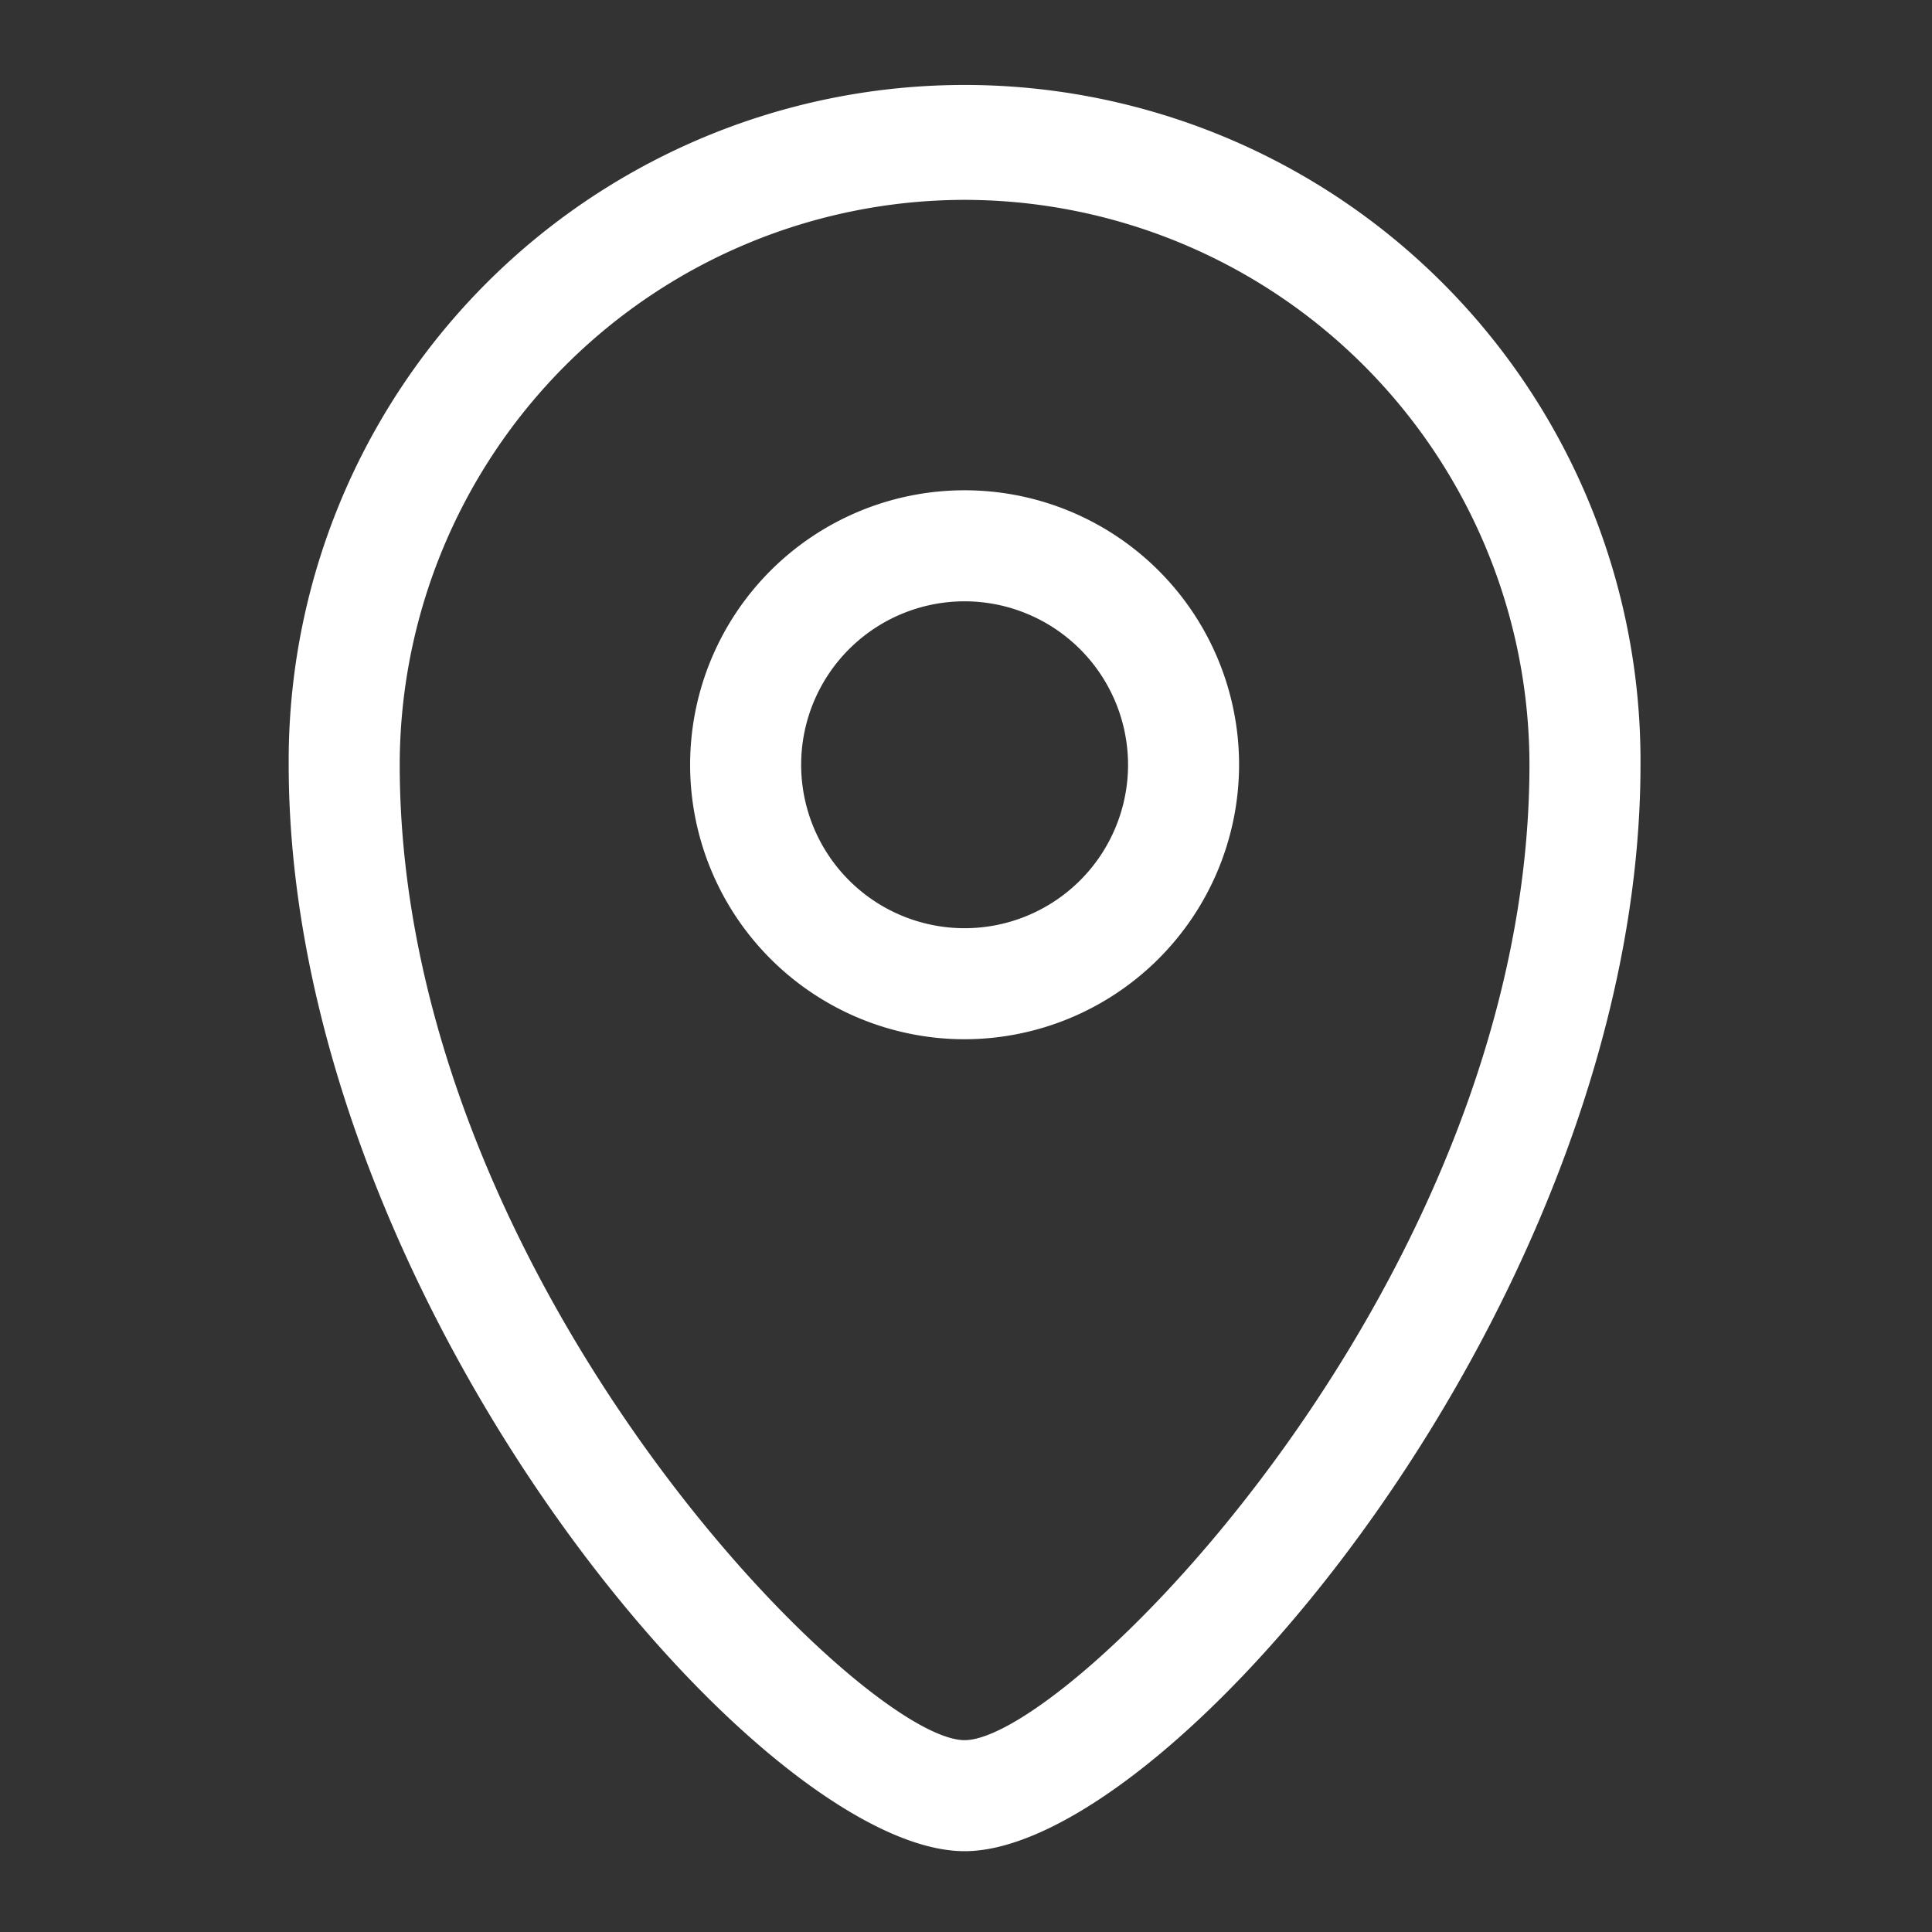
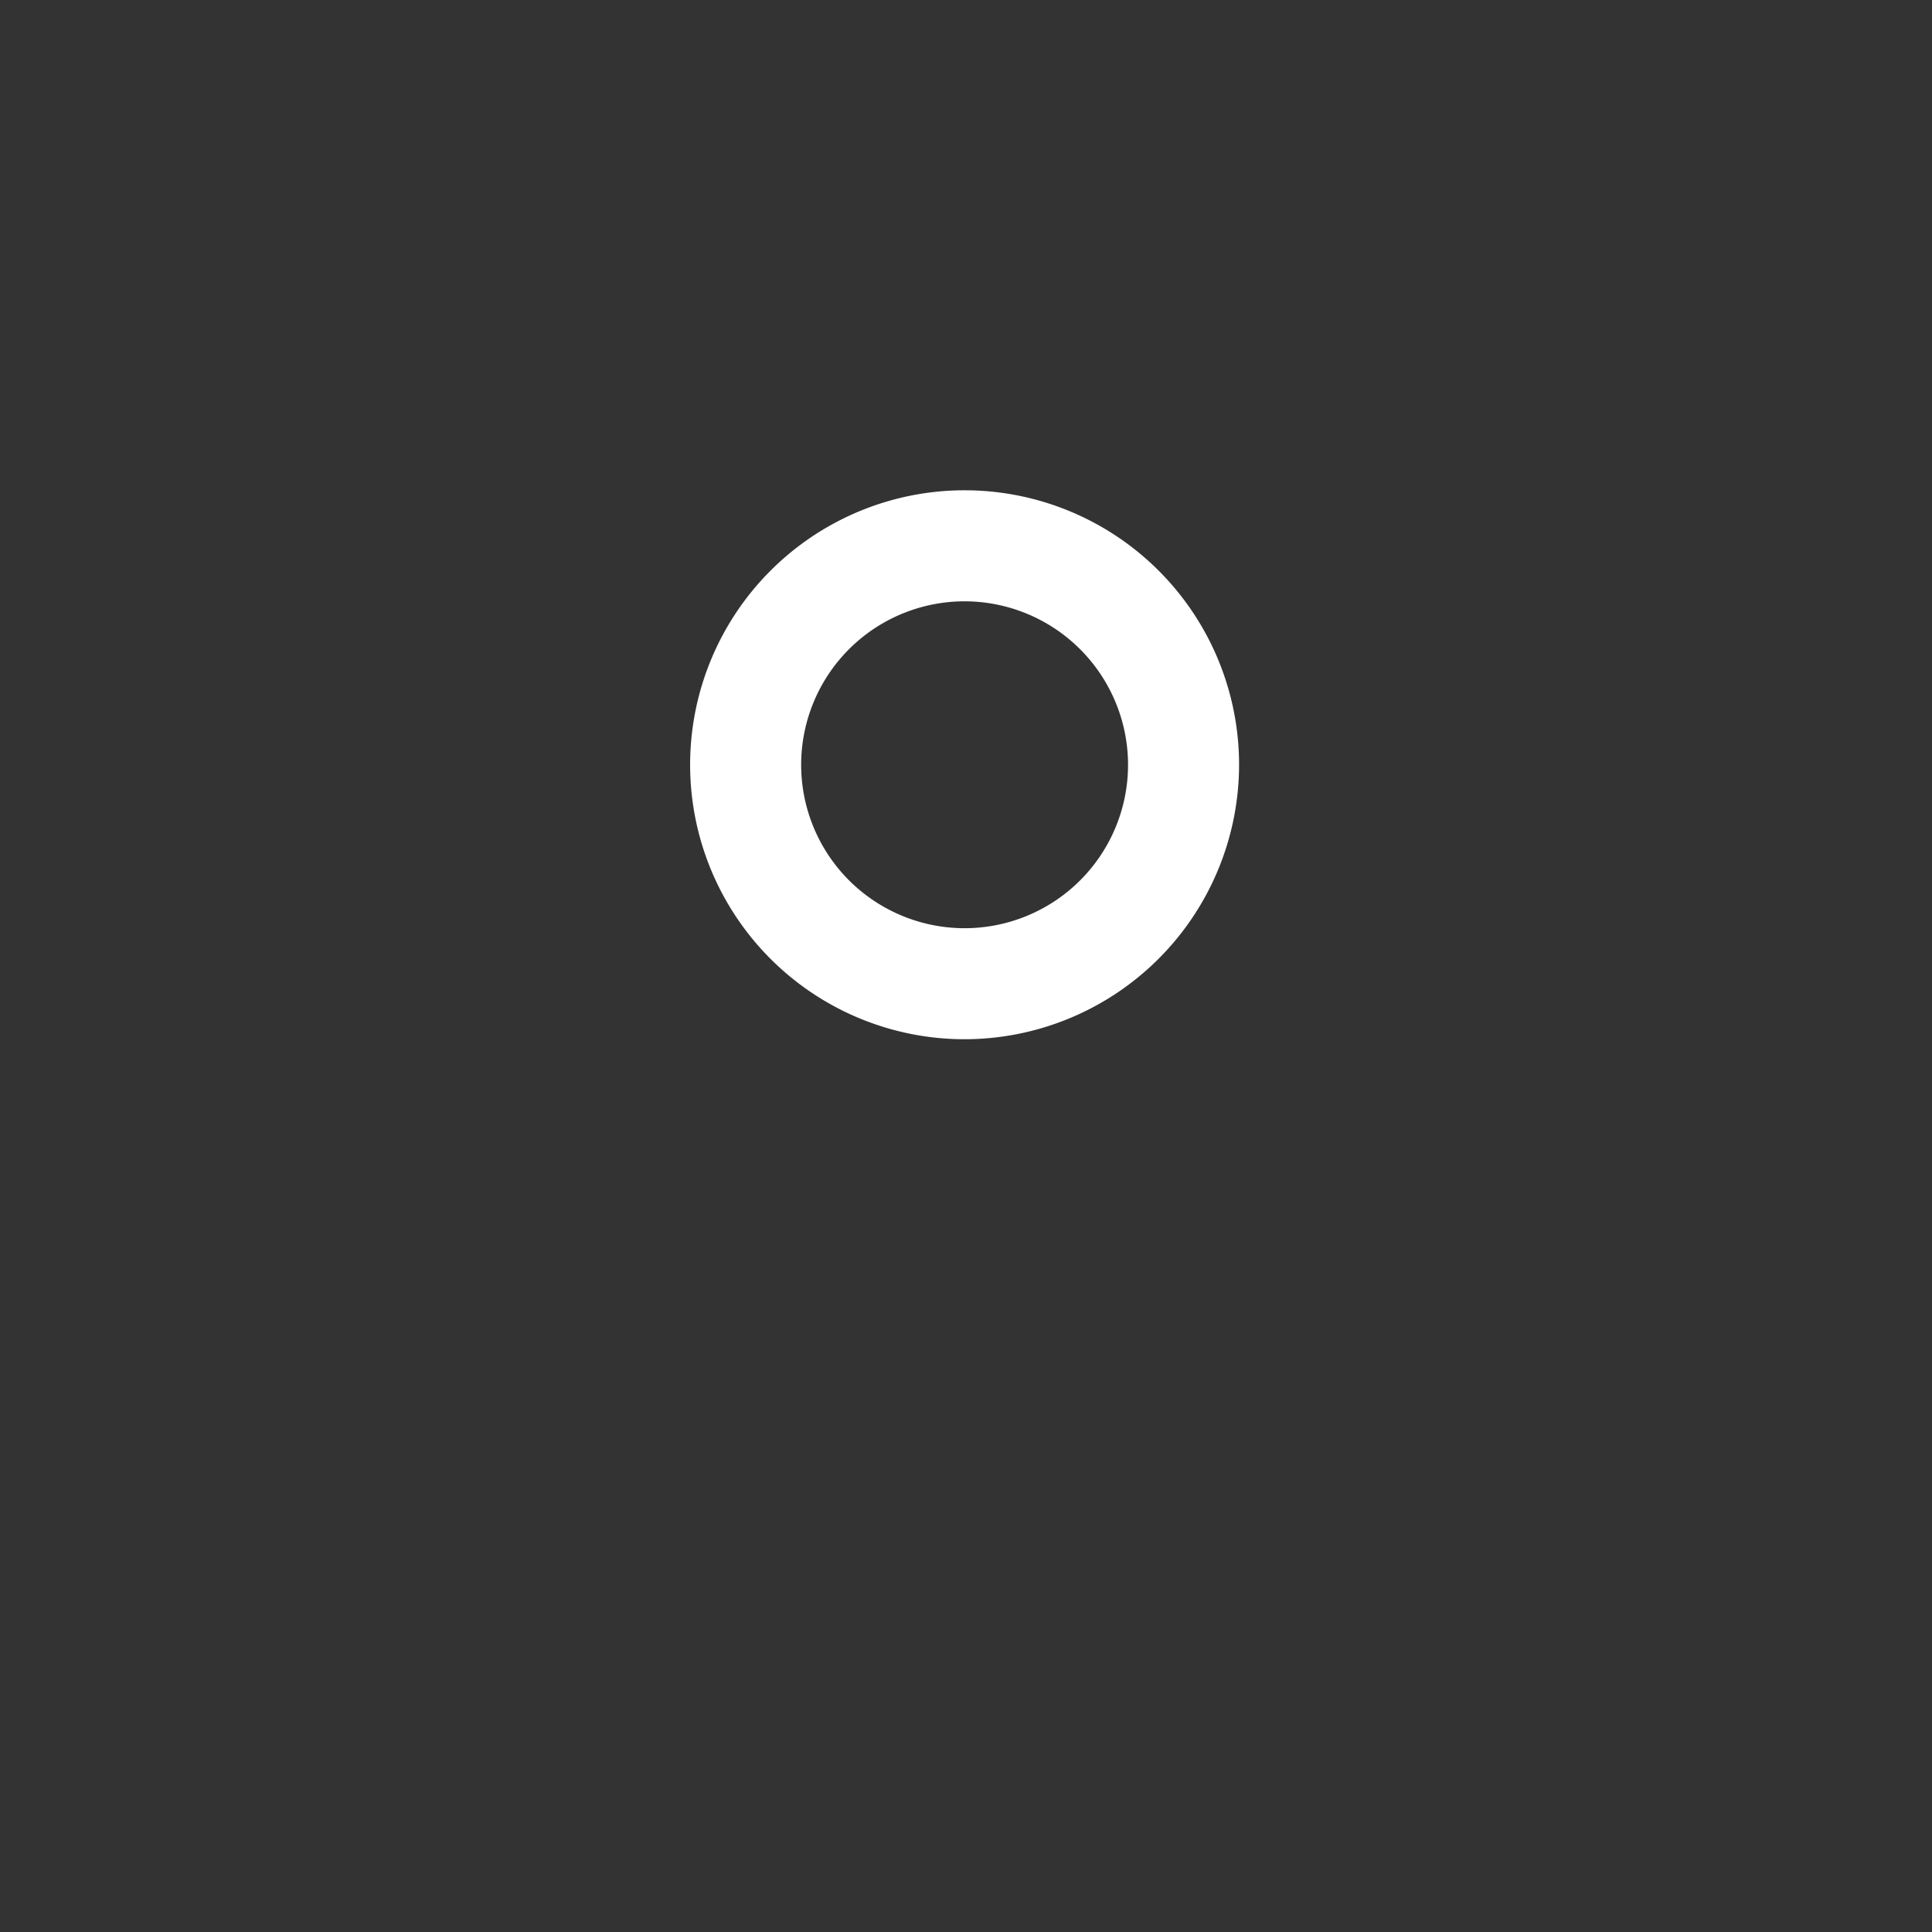
<svg xmlns="http://www.w3.org/2000/svg" width="87" height="87" viewBox="0 0 87 87">
  <rect x="0" y="0" width="87" height="87" fill="#333333" stroke="none" />
  <g id="Group_62" data-name="Group 62" transform="translate(1258 1895)">
    <g id="Group_47" data-name="Group 47" transform="translate(-4.65 -2.668)">
      <path id="Path_64" data-name="Path 64" d="M40.981,459.468a12.36,12.36,0,1,1,12.36-12.36,12.374,12.374,0,0,1-12.36,12.36m0-19.72a7.36,7.36,0,1,0,7.36,7.36,7.368,7.368,0,0,0-7.36-7.36" transform="translate(-1250.894 -2305.002)" fill="#fff" />
-       <path id="Path_65" data-name="Path 65" d="M40.981,496.031c-9.317,0-30.437-25.071-30.437-48.924a30.437,30.437,0,1,1,60.873,0c0,23.853-21.119,48.924-30.436,48.924m0-74.361a25.466,25.466,0,0,0-25.437,25.437c0,23.113,20.753,43.924,25.437,43.924s25.436-20.811,25.436-43.924A25.465,25.465,0,0,0,40.981,421.67" transform="translate(-1250.894 -2305.002)" fill="#fff" />
    </g>
-     <rect id="Rectangle_76" data-name="Rectangle 76" width="87" height="87" transform="translate(-1258 -1895)" fill="none" />
  </g>
</svg>